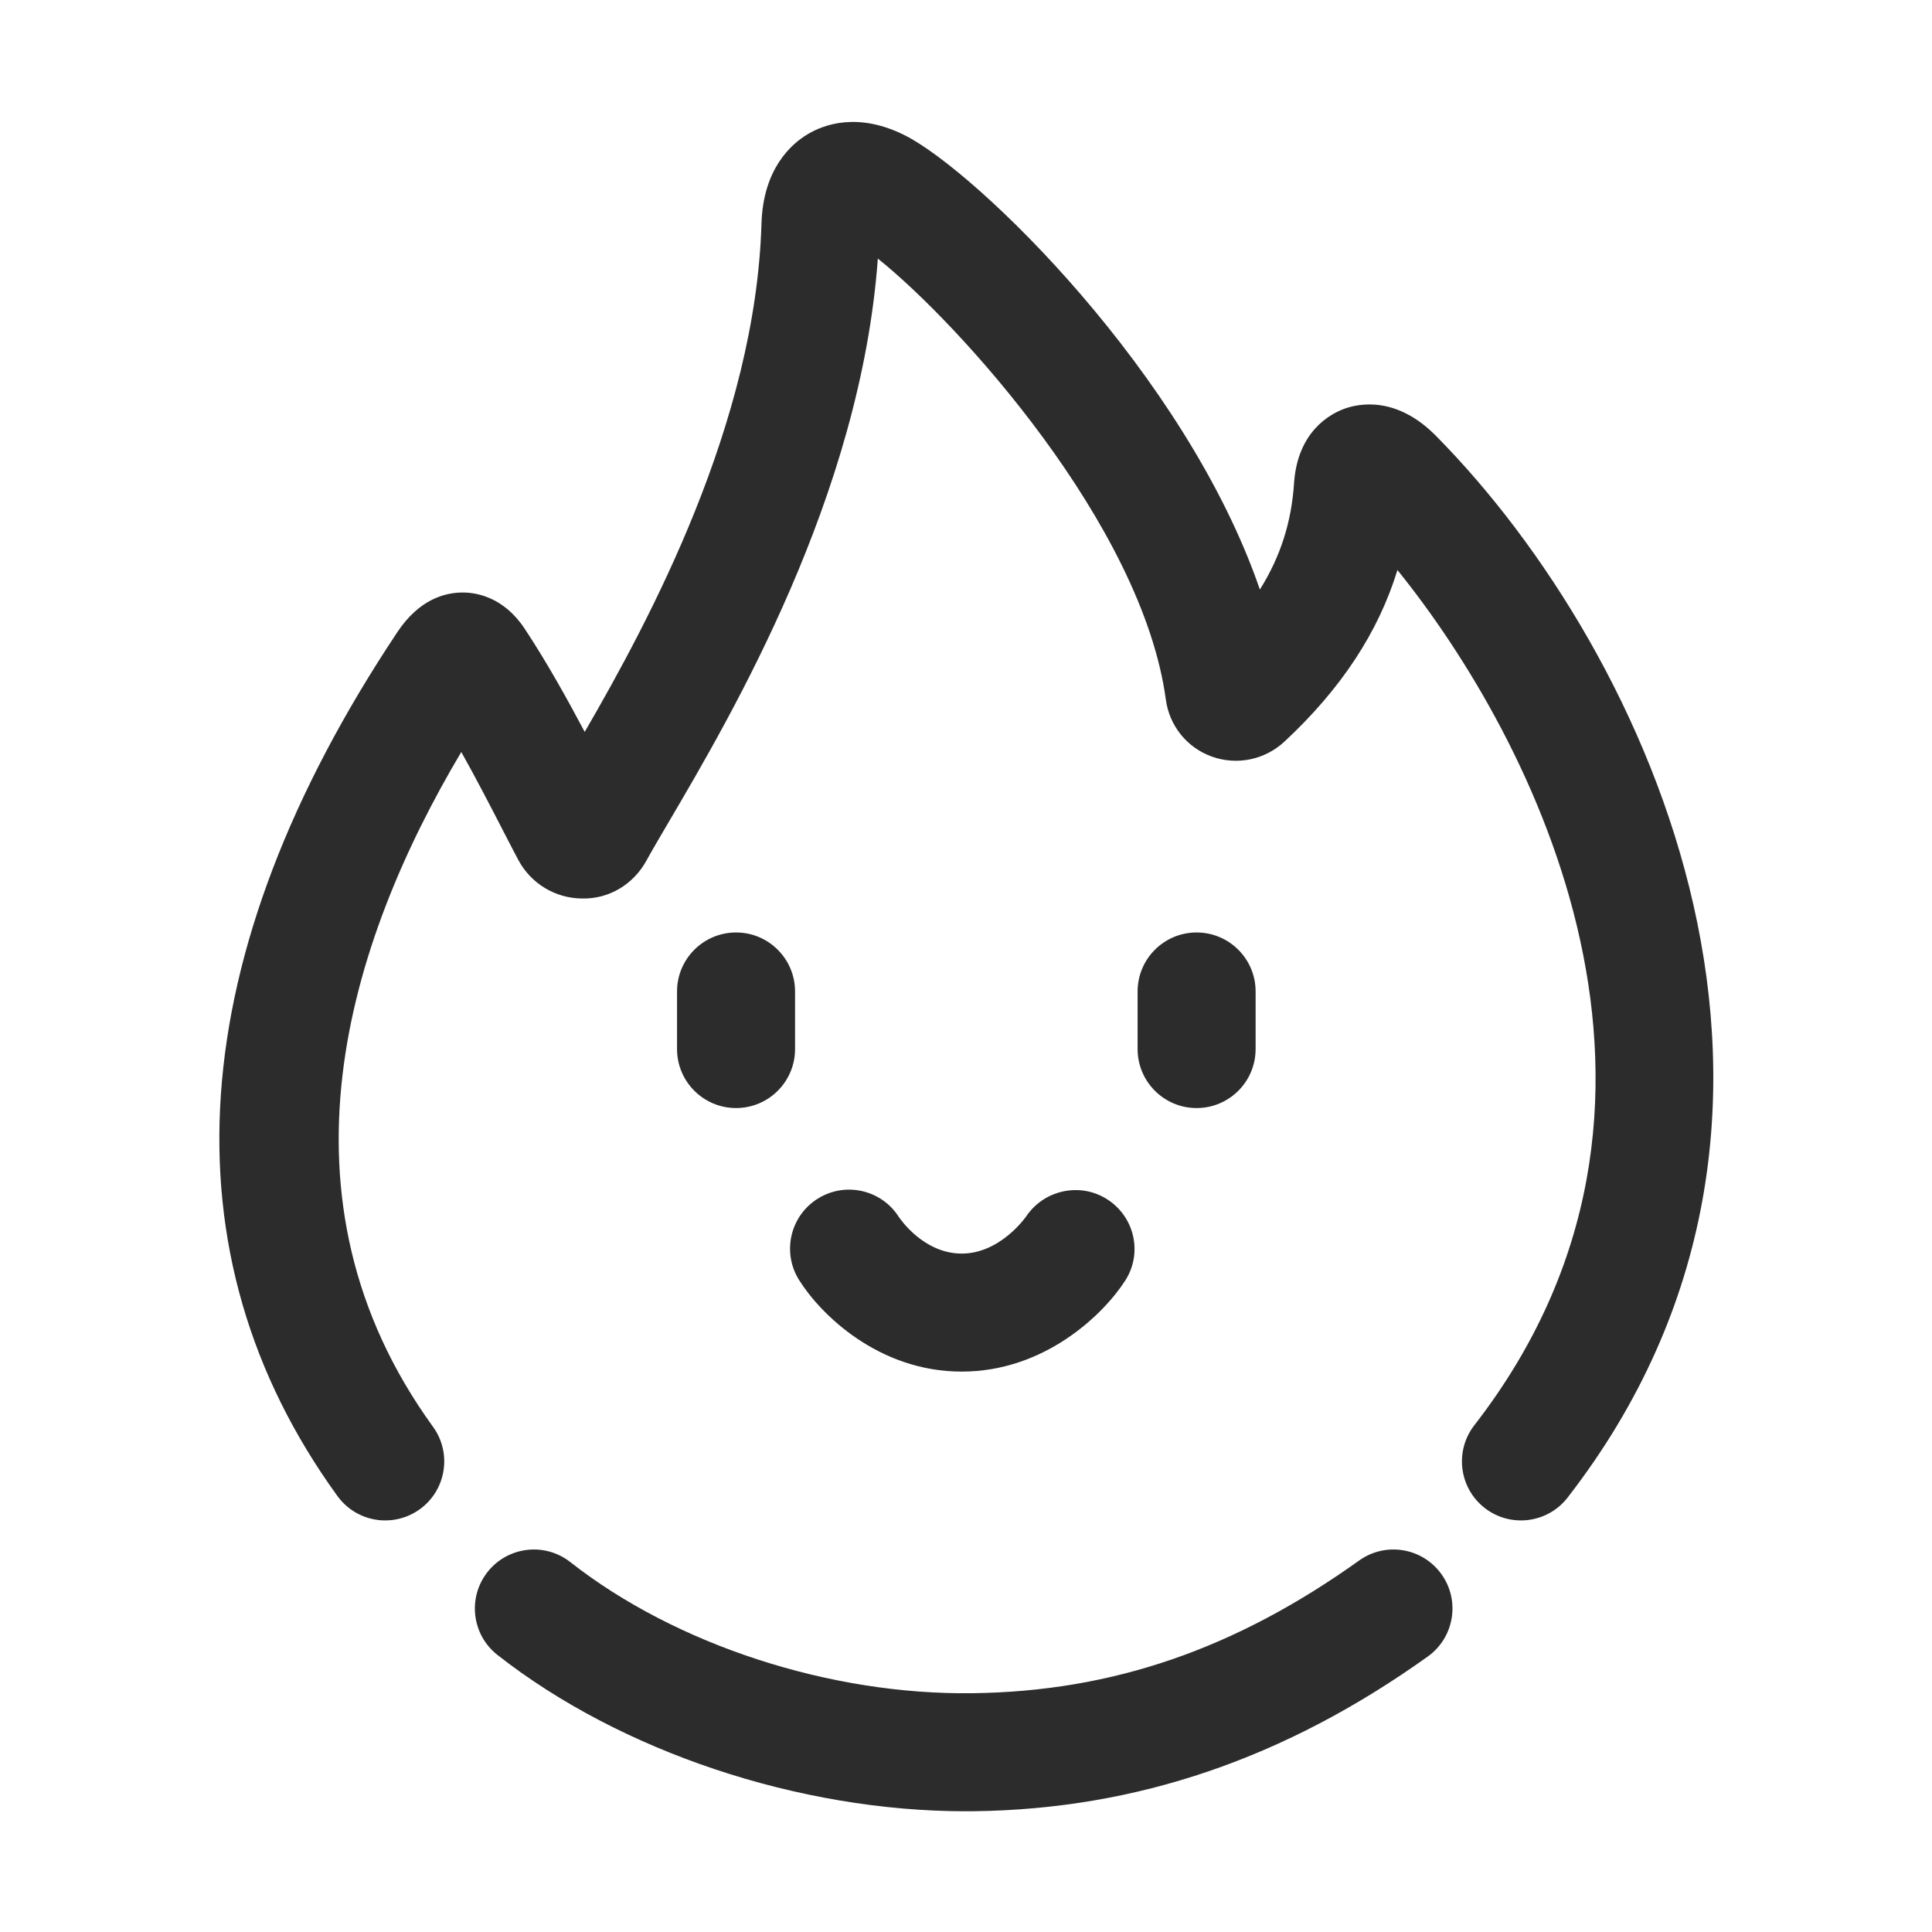
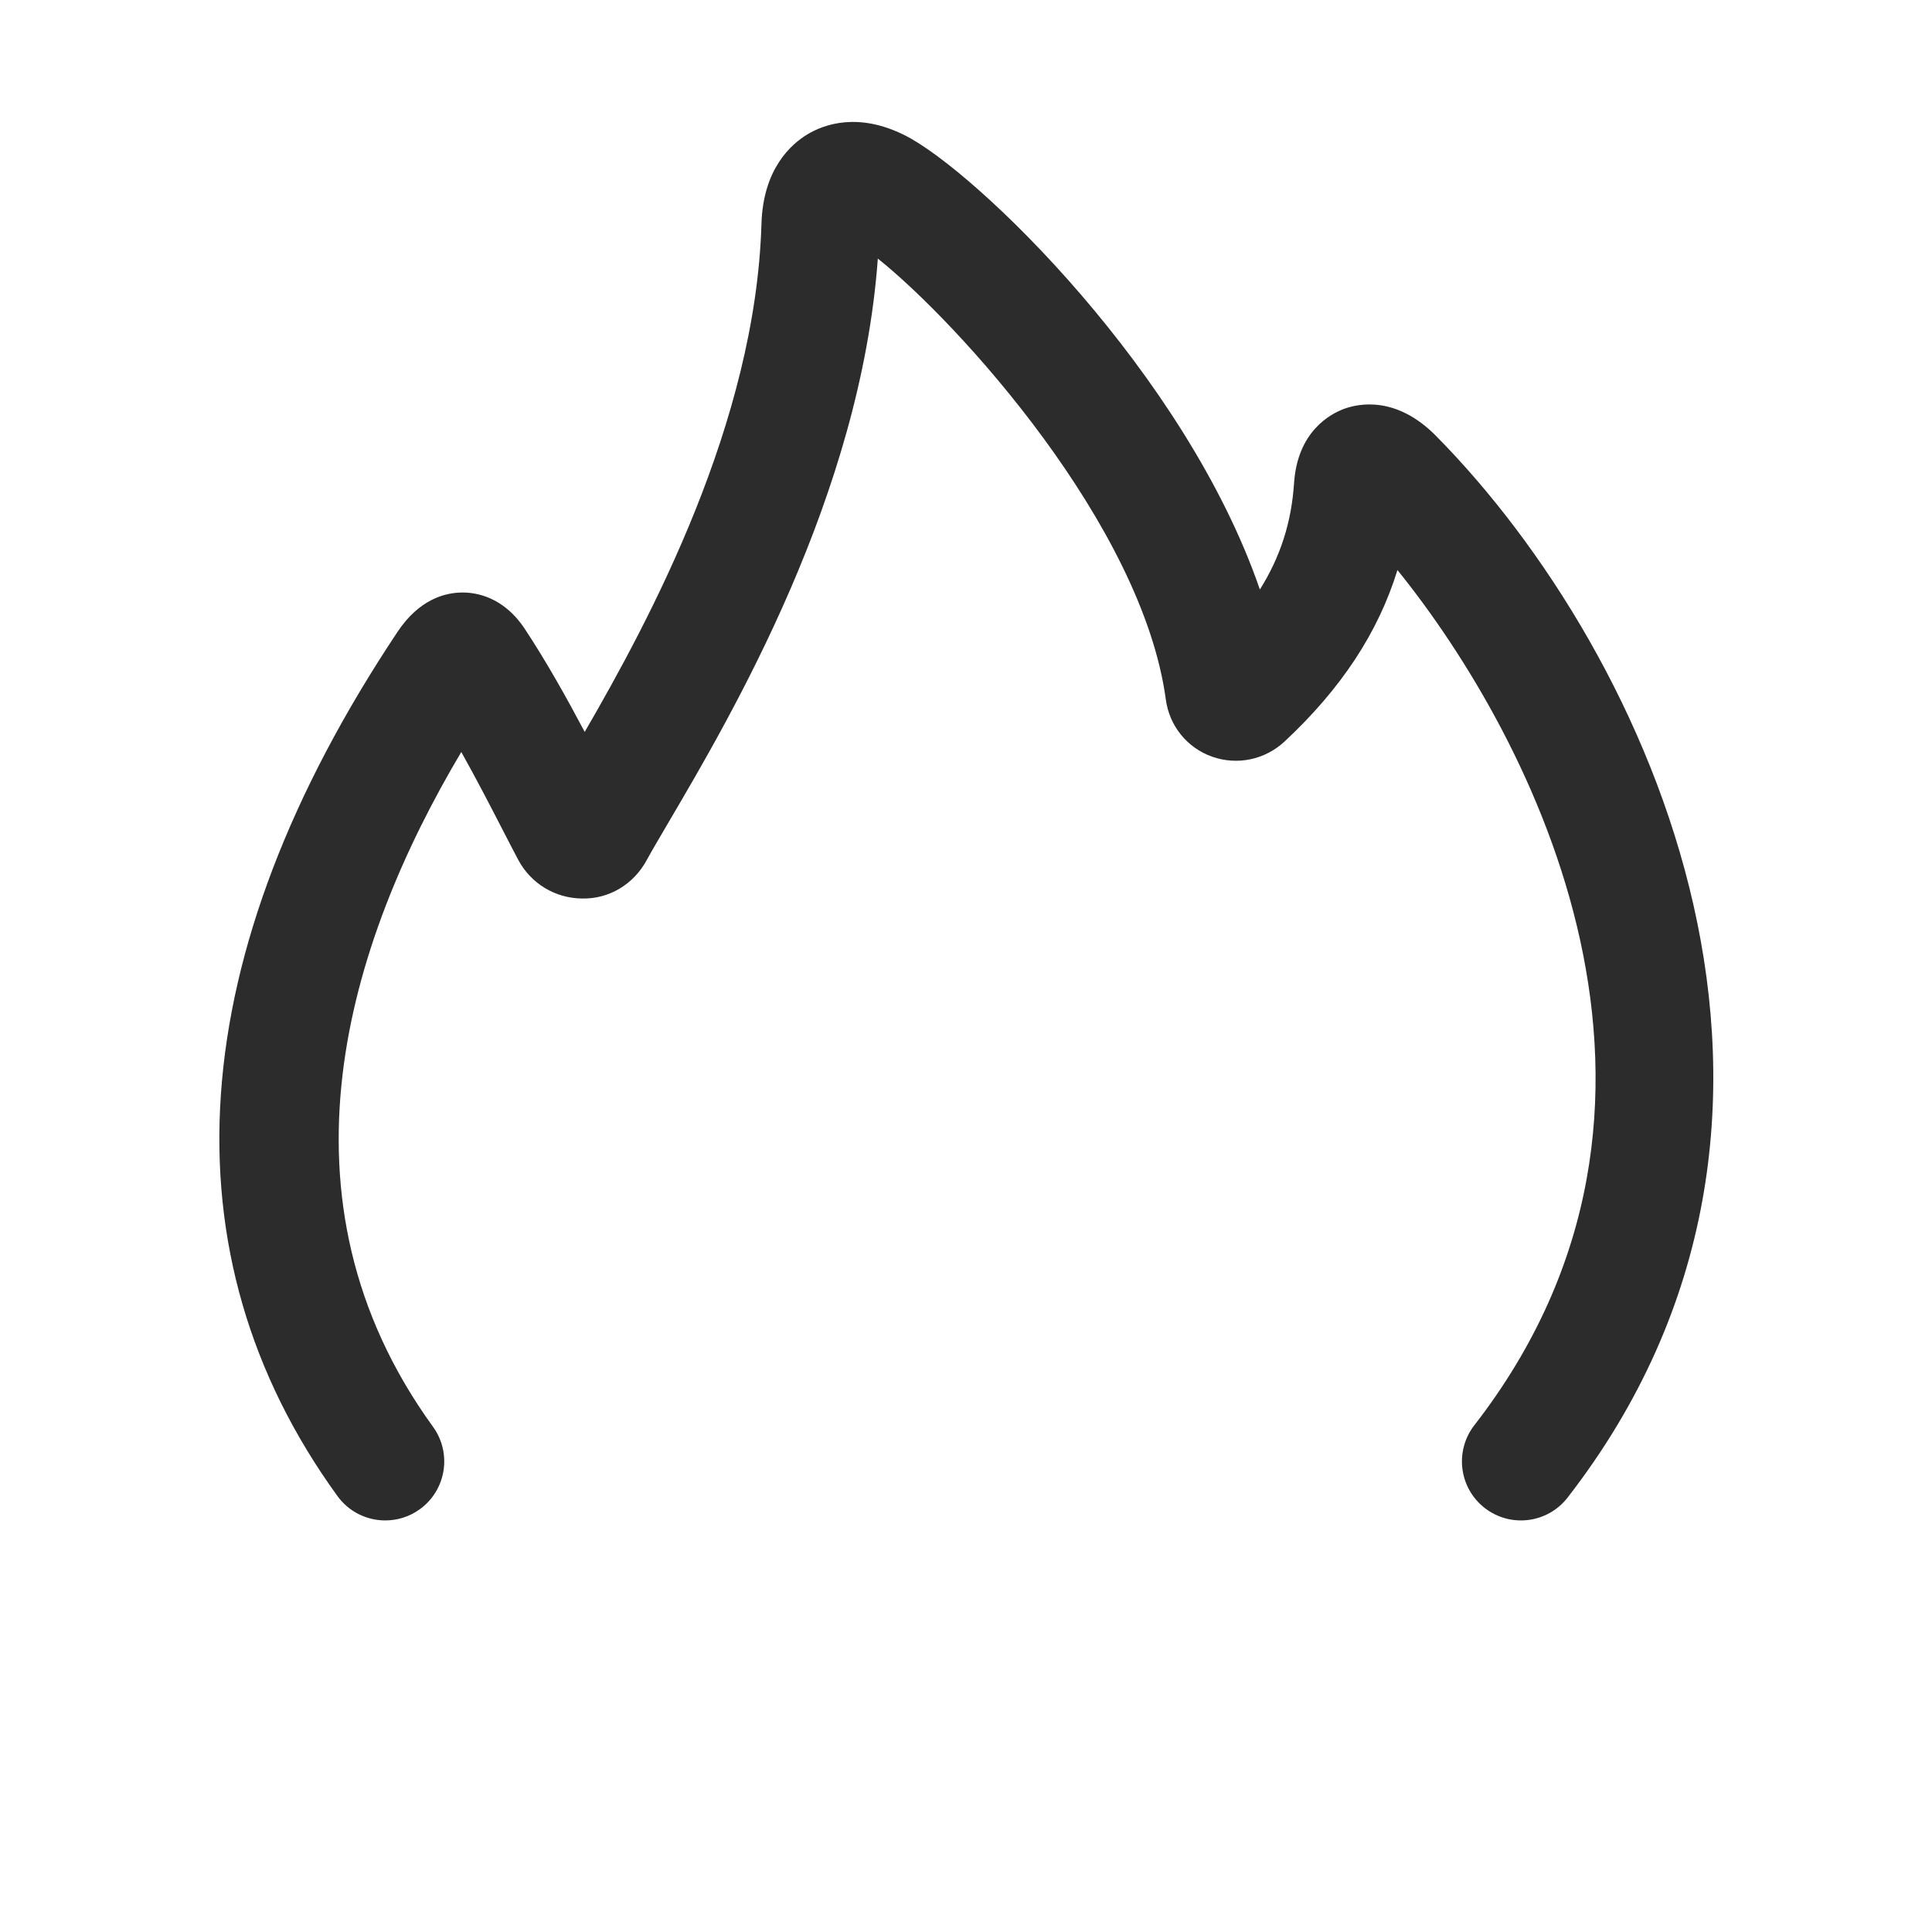
<svg xmlns="http://www.w3.org/2000/svg" t="1742477467321" class="icon" viewBox="0 0 1024 1024" version="1.1" p-id="5130" width="200" height="200">
-   <path d="M390.121 494.228c-17.272 0-31.276 14.004-31.276 31.275l0 30.512c0 17.272 14.004 31.275 31.276 31.275s31.275-14.004 31.275-31.275l0-30.512C421.396 508.232 407.394 494.228 390.121 494.228z" fill="#2c2c2c" p-id="5131" />
-   <path d="M665.5 556.016l0-30.512c0-17.272-14.004-31.275-31.275-31.275-17.272 0-31.275 14.004-31.275 31.275l0 30.512c0 17.272 14.004 31.275 31.275 31.275C651.496 587.293 665.5 573.289 665.5 556.016z" fill="#2c2c2c" p-id="5132" />
-   <path d="M423.458 678.32c11.225 18.072 42.032 48.655 86.268 48.655 44.023 0 75.207-30.354 86.696-48.288 9.229-14.416 5.045-33.399-9.255-42.816-14.295-9.407-33.623-5.406-43.218 8.766-0.132 0.199-13.632 19.787-34.223 19.787-20.021 0-32.472-18.132-33.312-19.395-9.188-14.452-28.318-18.84-42.892-9.779C418.846 644.367 414.341 663.65 423.458 678.32z" fill="#2c2c2c" p-id="5133" />
  <path d="M761.078 230.996c-21.171-21.406-41.213-17.093-48.823-14.238-7.33 2.728-24.572 12.034-26.384 39.354-1.359 20.565-7.142 38.866-18.111 56.357C628.38 197.948 517.169 90.611 479.601 71.726c-24.801-12.472-42.912-5.737-51.495-0.611-8.786 5.238-23.656 18.371-24.515 47.489-3.1 105.49-59.268 209.961-93.685 269.321-9.366-17.669-20.255-37.206-31.795-54.661-11.041-16.696-25.315-19.212-32.839-19.222-0.02 0-0.036 0-0.056 0-9.428 0-23.05 3.635-34.554 20.906C96.696 506.048 85.701 664.424 178.857 792.942c6.118 8.44 15.669 12.924 25.35 12.919 6.363 0 12.787-1.934 18.33-5.951 13.983-10.14 17.104-29.697 6.969-43.681-87.816-121.143-45.122-256.539 14.991-357.656 8.237 14.711 15.826 29.449 22.073 41.574 3.105 6.022 5.844 11.341 8.139 15.638 6.674 12.512 19.624 20.346 33.801 20.438 14.345 0.341 27.234-7.575 34.066-20.006 3.029-5.507 7.101-12.431 11.901-20.601 33.505-57.019 101.692-173.071 110.789-298.556 42.526 33.912 140.156 141.24 152.653 233.744 1.884 13.927 11.245 25.508 24.429 30.222 13.332 4.754 28.084 1.691 38.499-8.018 29.891-27.835 49.683-57.818 59.824-90.88 71.73 88.773 172.872 283.051 40.759 453.281-10.588 13.648-8.114 33.291 5.533 43.884 13.648 10.578 33.291 8.119 43.884-5.533C987.837 591.477 875.135 346.386 761.078 230.996z" fill="#2c2c2c" p-id="5134" />
-   <path d="M720.375 827.105c-65.805 47.036-130.871 69.383-204.758 70.325-75.659 1.069-157.535-25.661-213.326-69.479-13.581-10.67-33.246-8.302-43.915 5.279-10.67 13.586-8.307 33.246 5.279 43.915 65.351 51.327 160.003 82.862 248.104 82.862 1.552 0 3.105-0.01 4.653-0.026 86.079-1.099 164.697-27.921 240.341-81.992 14.05-10.044 17.302-29.576 7.254-43.631C753.957 820.304 734.419 817.051 720.375 827.105z" fill="#2c2c2c" p-id="5135" />
</svg>